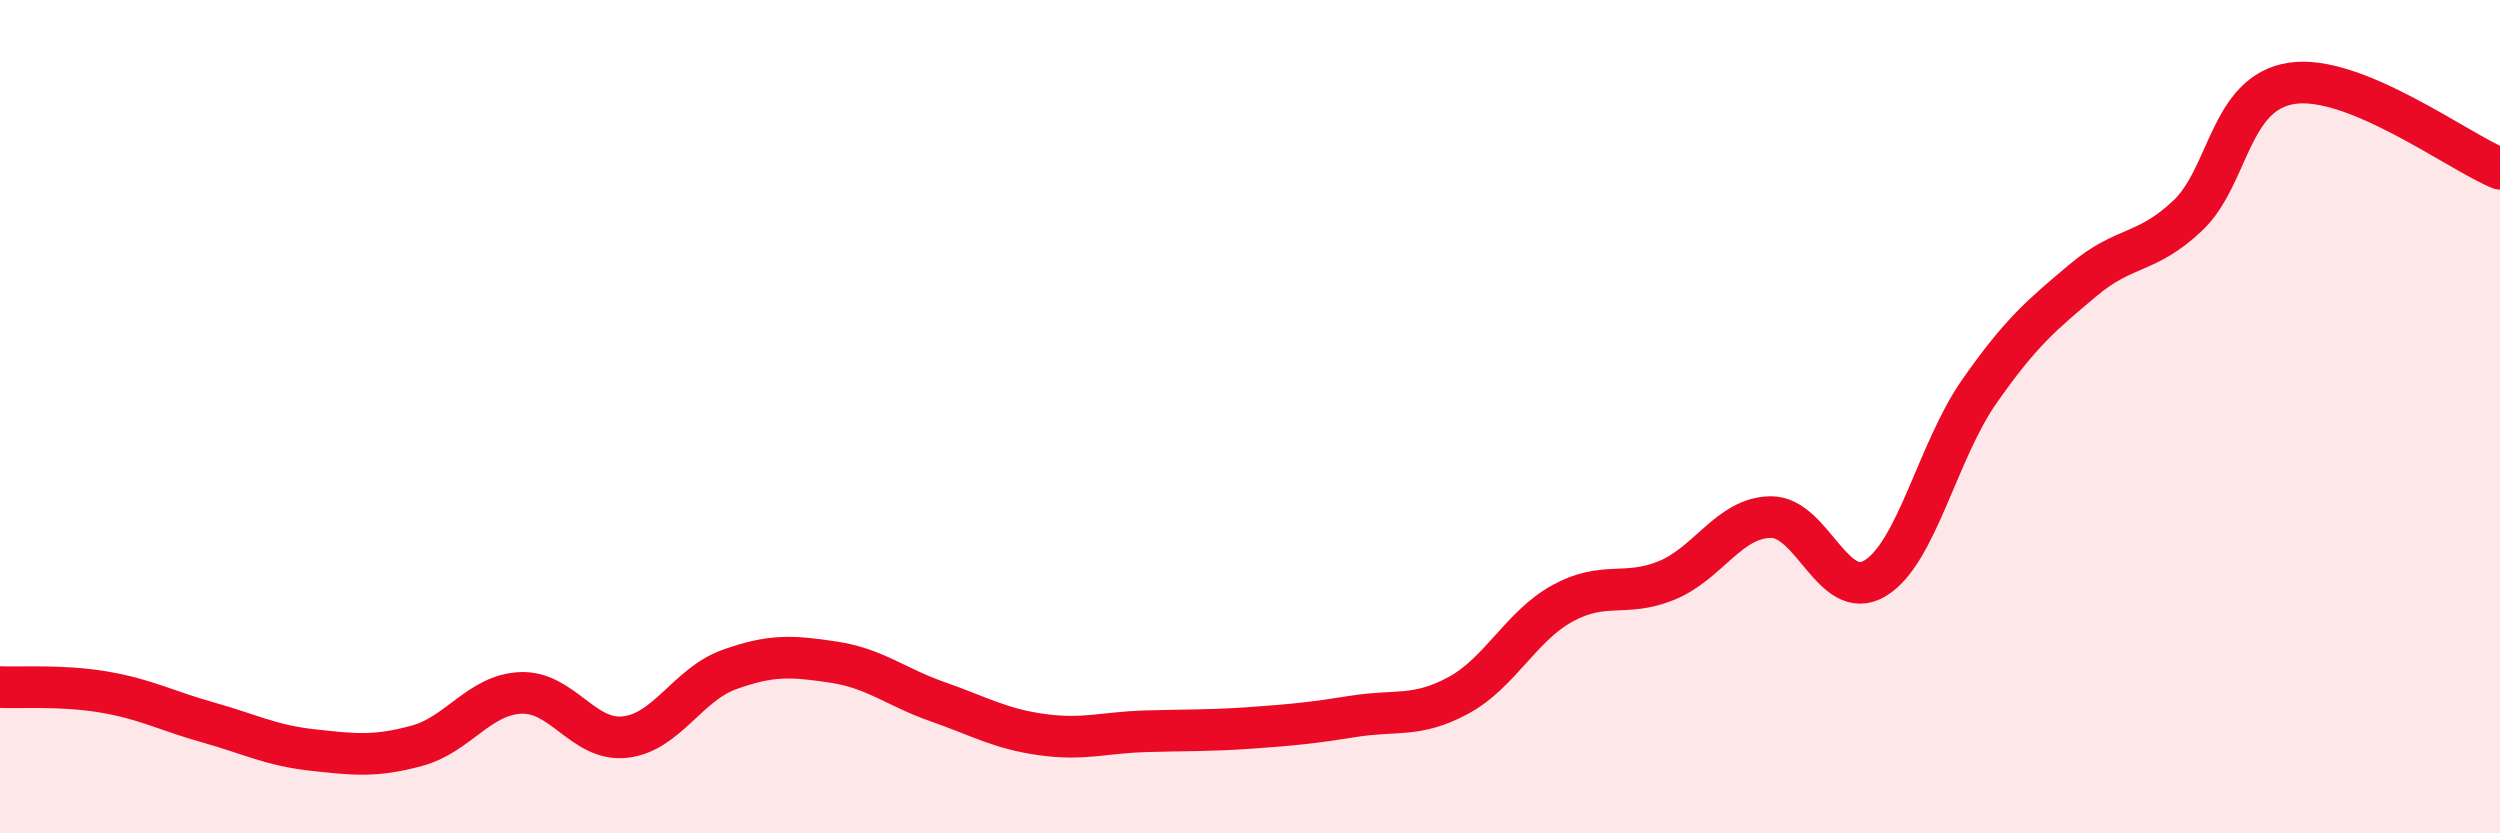
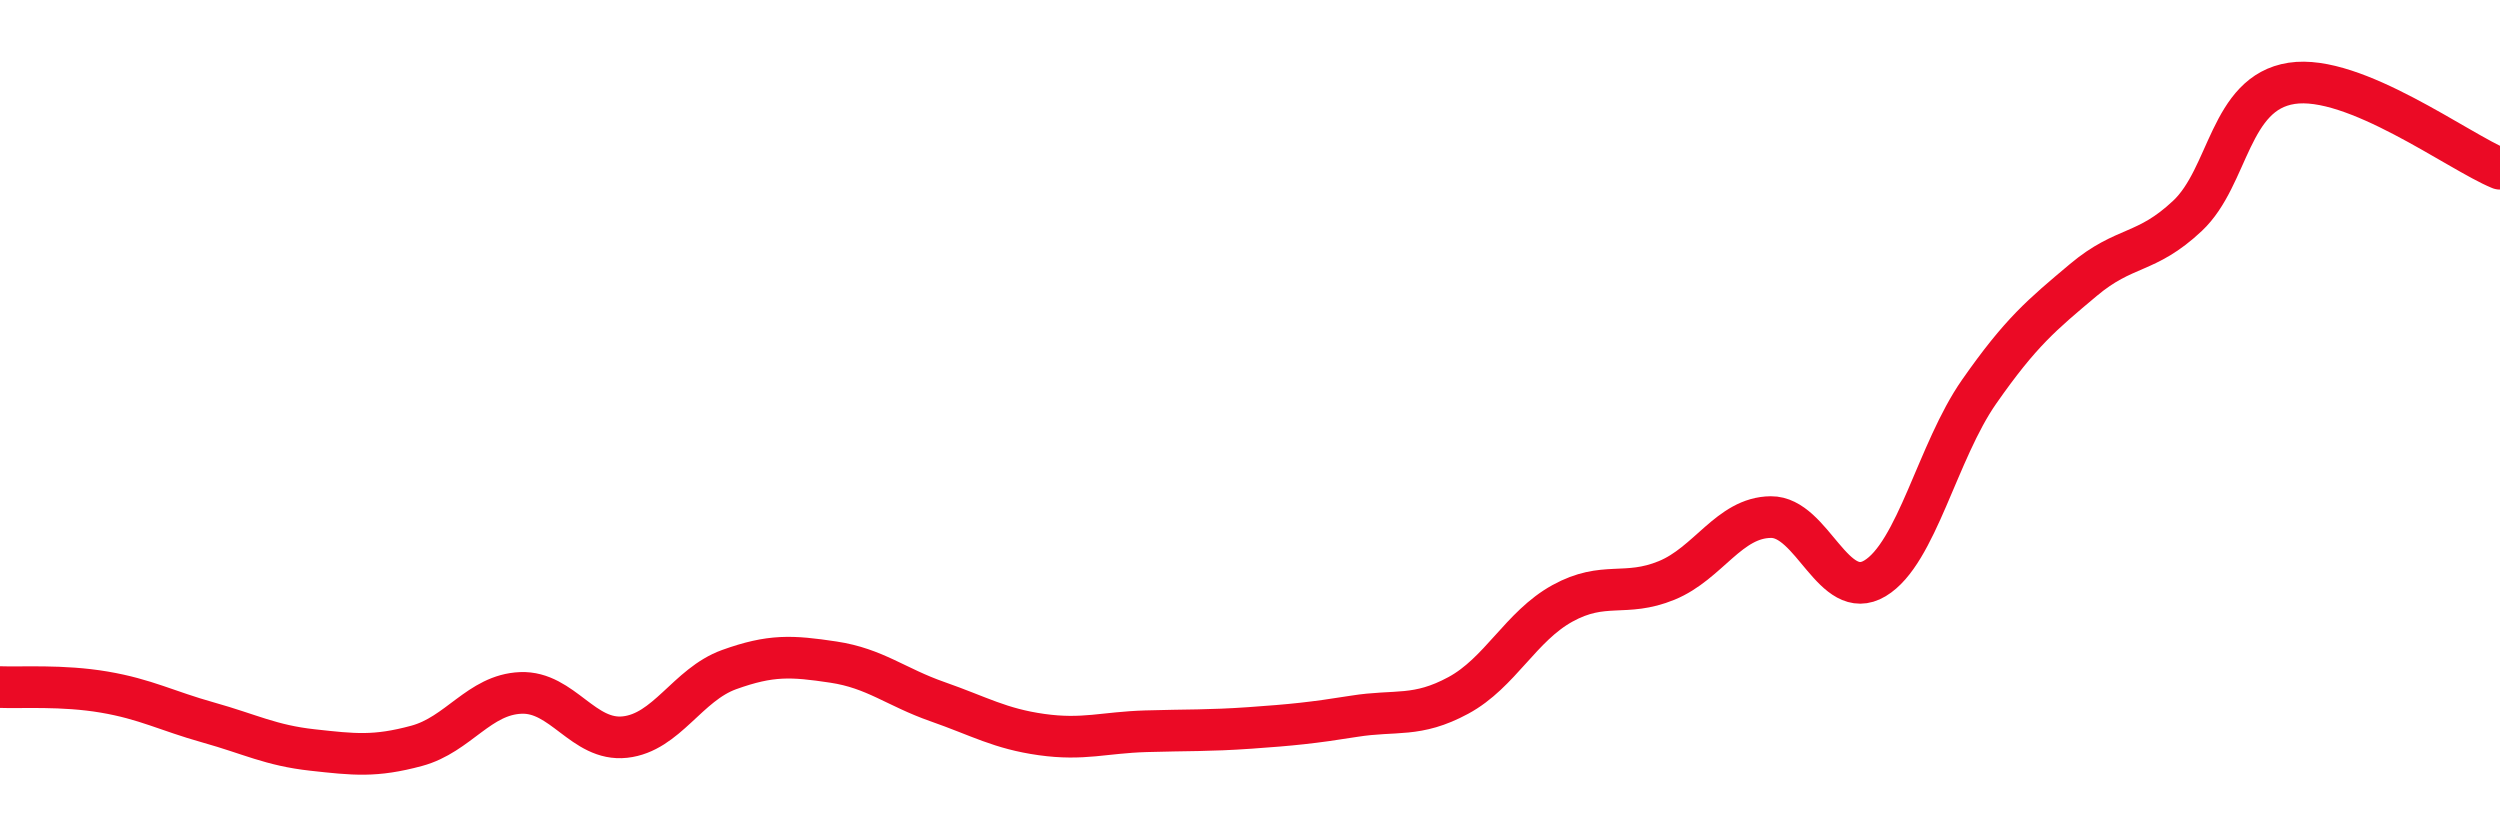
<svg xmlns="http://www.w3.org/2000/svg" width="60" height="20" viewBox="0 0 60 20">
-   <path d="M 0,16.49 C 0.5,16.51 1.5,16.44 2.5,16.61 C 3.5,16.78 4,17.06 5,17.34 C 6,17.62 6.5,17.89 7.5,18 C 8.5,18.11 9,18.17 10,17.9 C 11,17.63 11.5,16.67 12.5,16.63 C 13.5,16.59 14,17.8 15,17.69 C 16,17.58 16.5,16.43 17.5,16.07 C 18.5,15.71 19,15.74 20,15.89 C 21,16.04 21.5,16.49 22.5,16.84 C 23.5,17.19 24,17.49 25,17.63 C 26,17.77 26.5,17.58 27.5,17.55 C 28.5,17.52 29,17.54 30,17.47 C 31,17.4 31.5,17.35 32.5,17.19 C 33.5,17.03 34,17.23 35,16.69 C 36,16.15 36.5,15.03 37.5,14.48 C 38.5,13.93 39,14.34 40,13.93 C 41,13.52 41.5,12.42 42.5,12.41 C 43.5,12.4 44,14.48 45,13.88 C 46,13.28 46.5,10.83 47.5,9.4 C 48.5,7.97 49,7.56 50,6.72 C 51,5.88 51.5,6.12 52.5,5.18 C 53.5,4.24 53.5,2.23 55,2 C 56.5,1.77 59,3.64 60,4.05L60 20L0 20Z" fill="#EB0A25" opacity="0.1" stroke-linecap="round" stroke-linejoin="round" />
  <path d="M 0,16.49 C 0.5,16.51 1.5,16.44 2.5,16.61 C 3.5,16.78 4,17.06 5,17.34 C 6,17.62 6.5,17.89 7.5,18 C 8.5,18.11 9,18.17 10,17.9 C 11,17.63 11.5,16.67 12.5,16.63 C 13.5,16.59 14,17.8 15,17.69 C 16,17.58 16.5,16.43 17.5,16.07 C 18.5,15.71 19,15.74 20,15.89 C 21,16.04 21.5,16.49 22.5,16.84 C 23.5,17.19 24,17.49 25,17.63 C 26,17.77 26.5,17.58 27.5,17.55 C 28.5,17.52 29,17.54 30,17.47 C 31,17.4 31.5,17.35 32.5,17.19 C 33.5,17.03 34,17.23 35,16.69 C 36,16.15 36.5,15.03 37.5,14.48 C 38.5,13.93 39,14.34 40,13.93 C 41,13.52 41.5,12.42 42.5,12.41 C 43.5,12.4 44,14.48 45,13.88 C 46,13.28 46.5,10.83 47.5,9.4 C 48.5,7.97 49,7.56 50,6.72 C 51,5.88 51.5,6.12 52.5,5.18 C 53.5,4.24 53.5,2.23 55,2 C 56.5,1.77 59,3.64 60,4.05" stroke="#EB0A25" stroke-width="1" fill="none" stroke-linecap="round" stroke-linejoin="round" />
</svg>